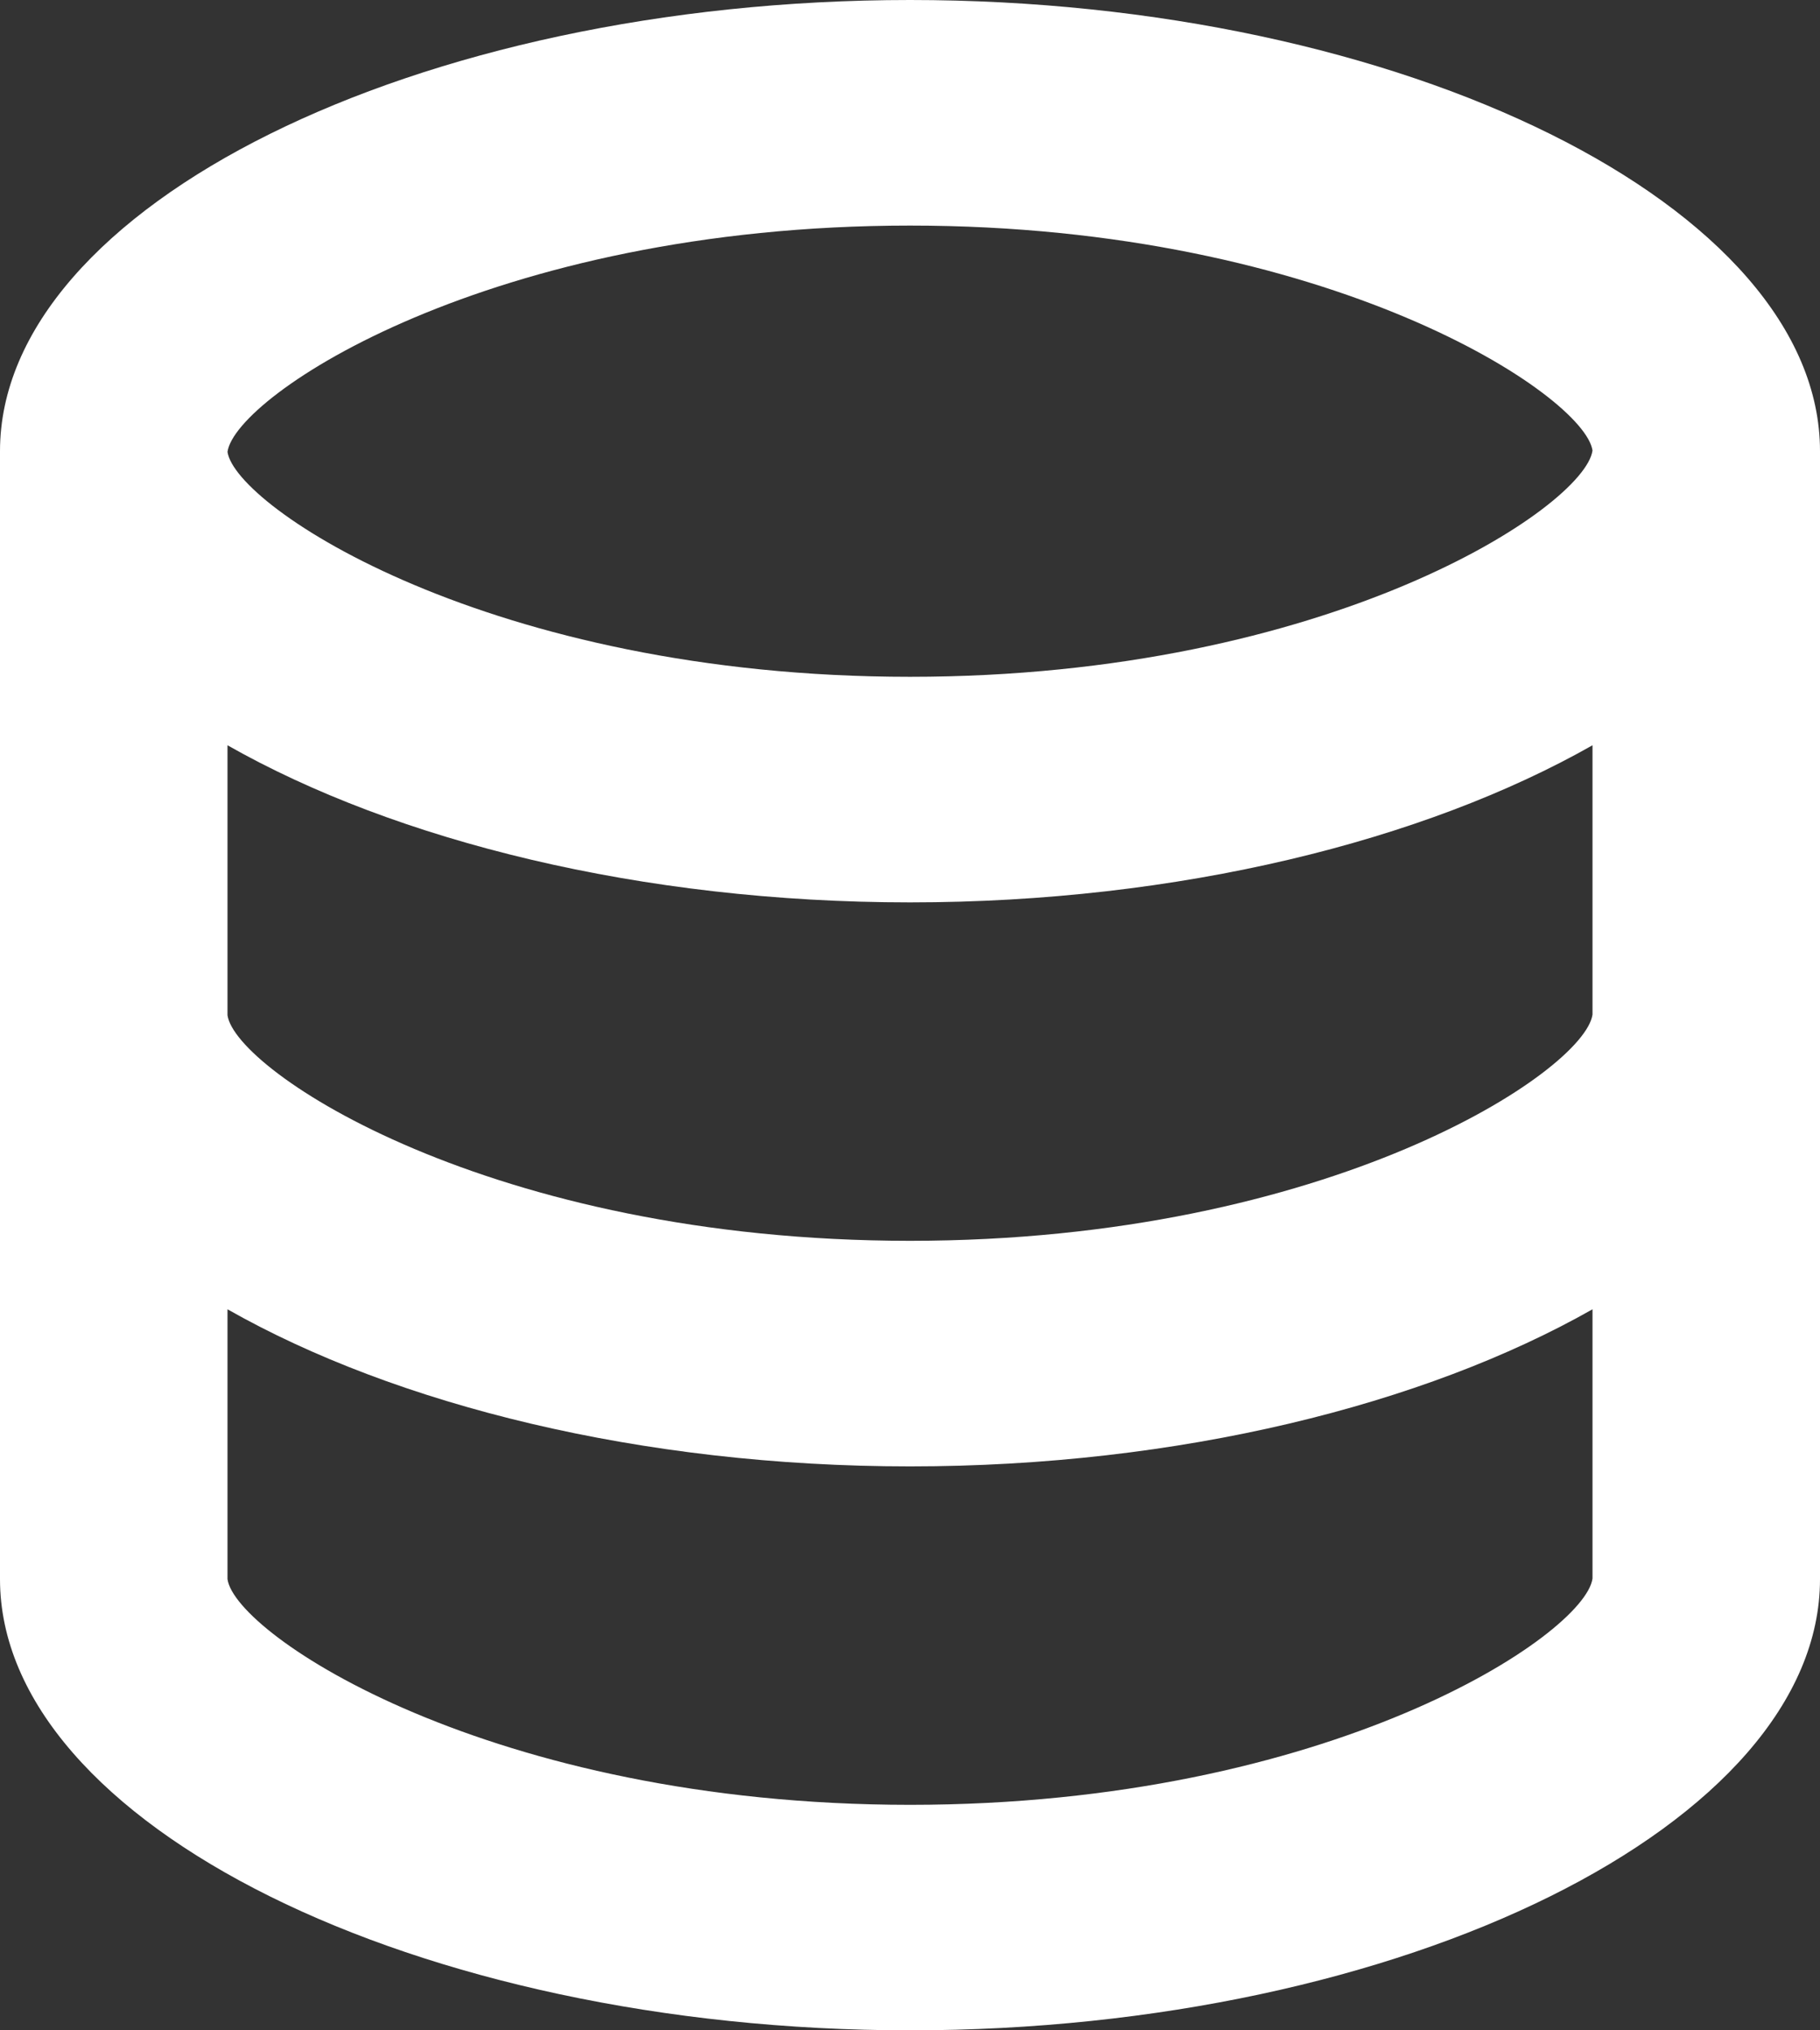
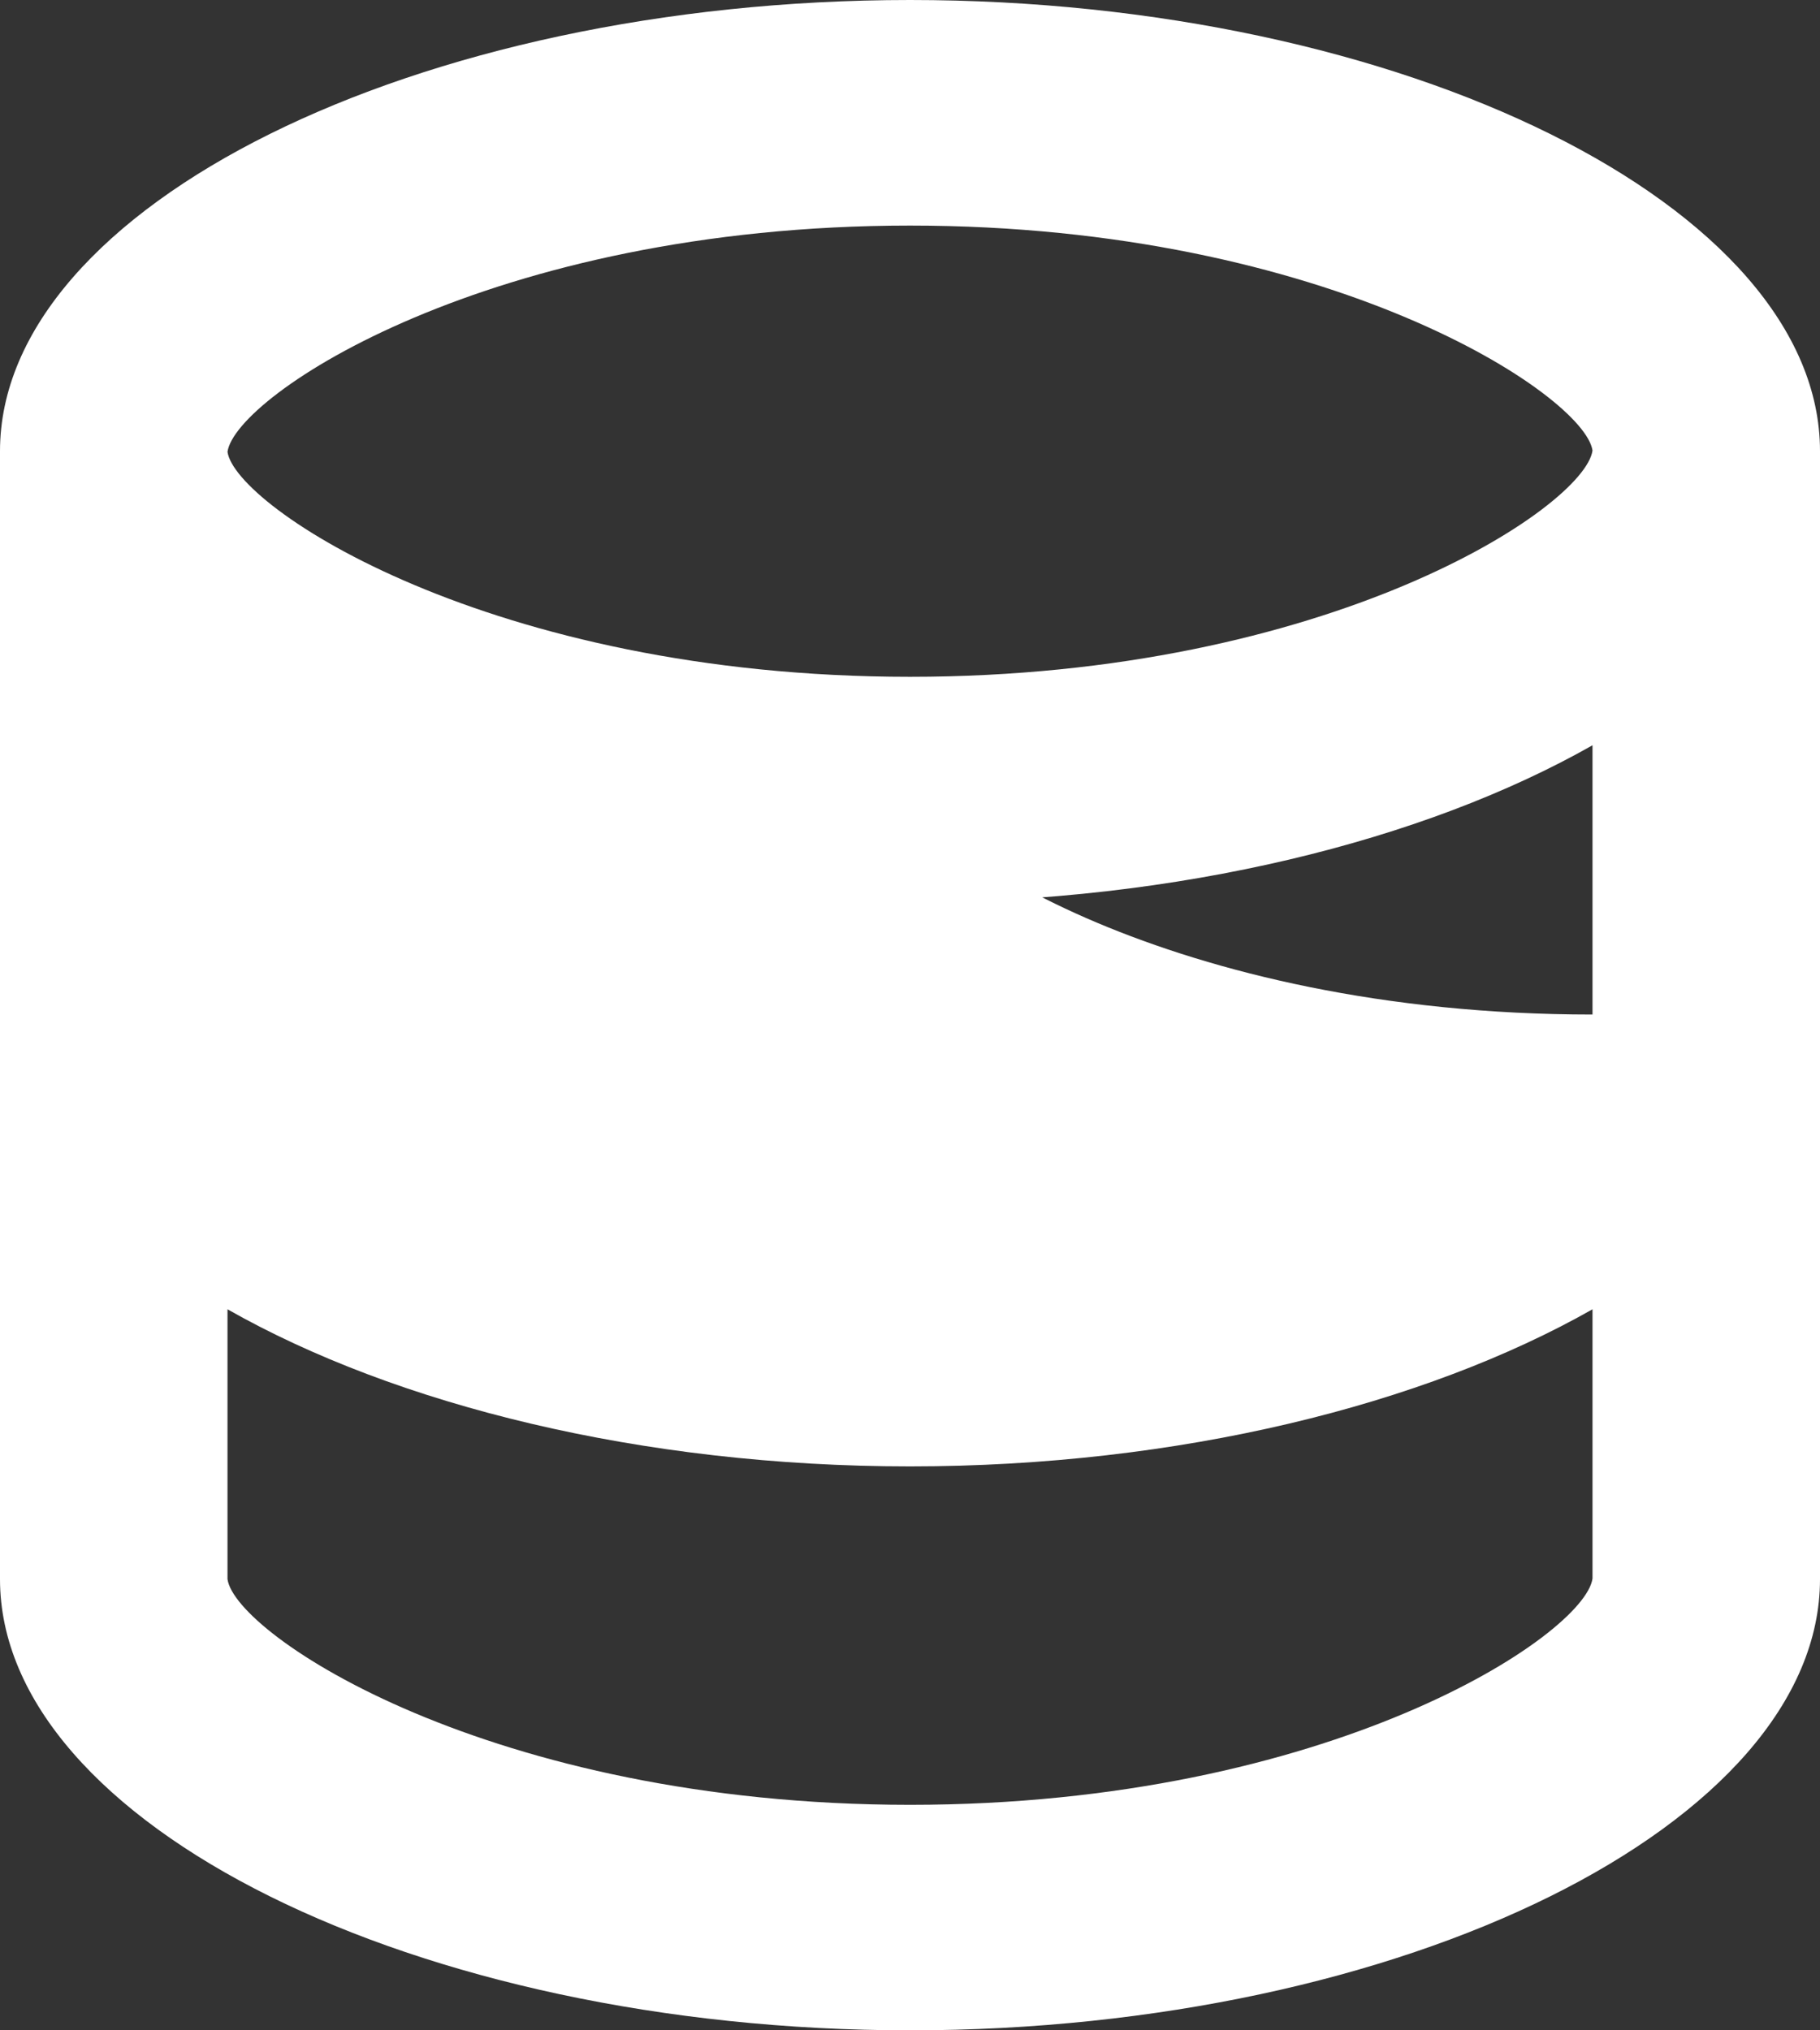
<svg xmlns="http://www.w3.org/2000/svg" version="1.1" id="Слой_1" x="0px" y="0px" viewBox="0 0 26 29" style="enable-background:new 0 0 26 29;" xml:space="preserve">
  <rect x="0" y="0" width="26" height="29" fill="#333333" stroke="none" />
  <style type="text/css">
	.st0{fill:#69B43E;}
	.st1{fill:#FFFFFF;}
	.st2{fill-rule:evenodd;clip-rule:evenodd;fill:#FFFFFF;}
</style>
-   <path class="st1" d="M26,22.556V6.444C26,2.952,20.048,0,13,0C5.952,0,0,2.952,0,6.444v16.111  C0,26.048,5.952,29,13,29C20.048,29,26,26.048,26,22.556z M13,3.222  c5.998,0,9.638,2.428,9.75,3.213C22.638,7.239,18.998,9.667,13,9.667  c-5.998,0-9.638-2.428-9.75-3.213C3.362,5.65,7.002,3.222,13,3.222z M3.25,10.645  c2.403,1.365,5.91,2.244,9.75,2.244c3.84,0,7.347-0.88,9.75-2.244v3.846  c-0.112,0.804-3.752,3.232-9.75,3.232c-5.998,0-9.638-2.428-9.75-3.222V10.645z   M3.25,22.556v-3.855c2.403,1.365,5.91,2.244,9.75,2.244  c3.84,0,7.347-0.88,9.75-2.244v3.846c-0.112,0.804-3.752,3.232-9.75,3.232  C7.002,25.778,3.362,23.35,3.25,22.556z" />
+   <path class="st1" d="M26,22.556V6.444C26,2.952,20.048,0,13,0C5.952,0,0,2.952,0,6.444v16.111  C0,26.048,5.952,29,13,29C20.048,29,26,26.048,26,22.556z M13,3.222  c5.998,0,9.638,2.428,9.75,3.213C22.638,7.239,18.998,9.667,13,9.667  c-5.998,0-9.638-2.428-9.75-3.213C3.362,5.65,7.002,3.222,13,3.222z M3.25,10.645  c2.403,1.365,5.91,2.244,9.75,2.244c3.84,0,7.347-0.88,9.75-2.244v3.846  c-5.998,0-9.638-2.428-9.75-3.222V10.645z   M3.25,22.556v-3.855c2.403,1.365,5.91,2.244,9.75,2.244  c3.84,0,7.347-0.88,9.75-2.244v3.846c-0.112,0.804-3.752,3.232-9.75,3.232  C7.002,25.778,3.362,23.35,3.25,22.556z" />
</svg>